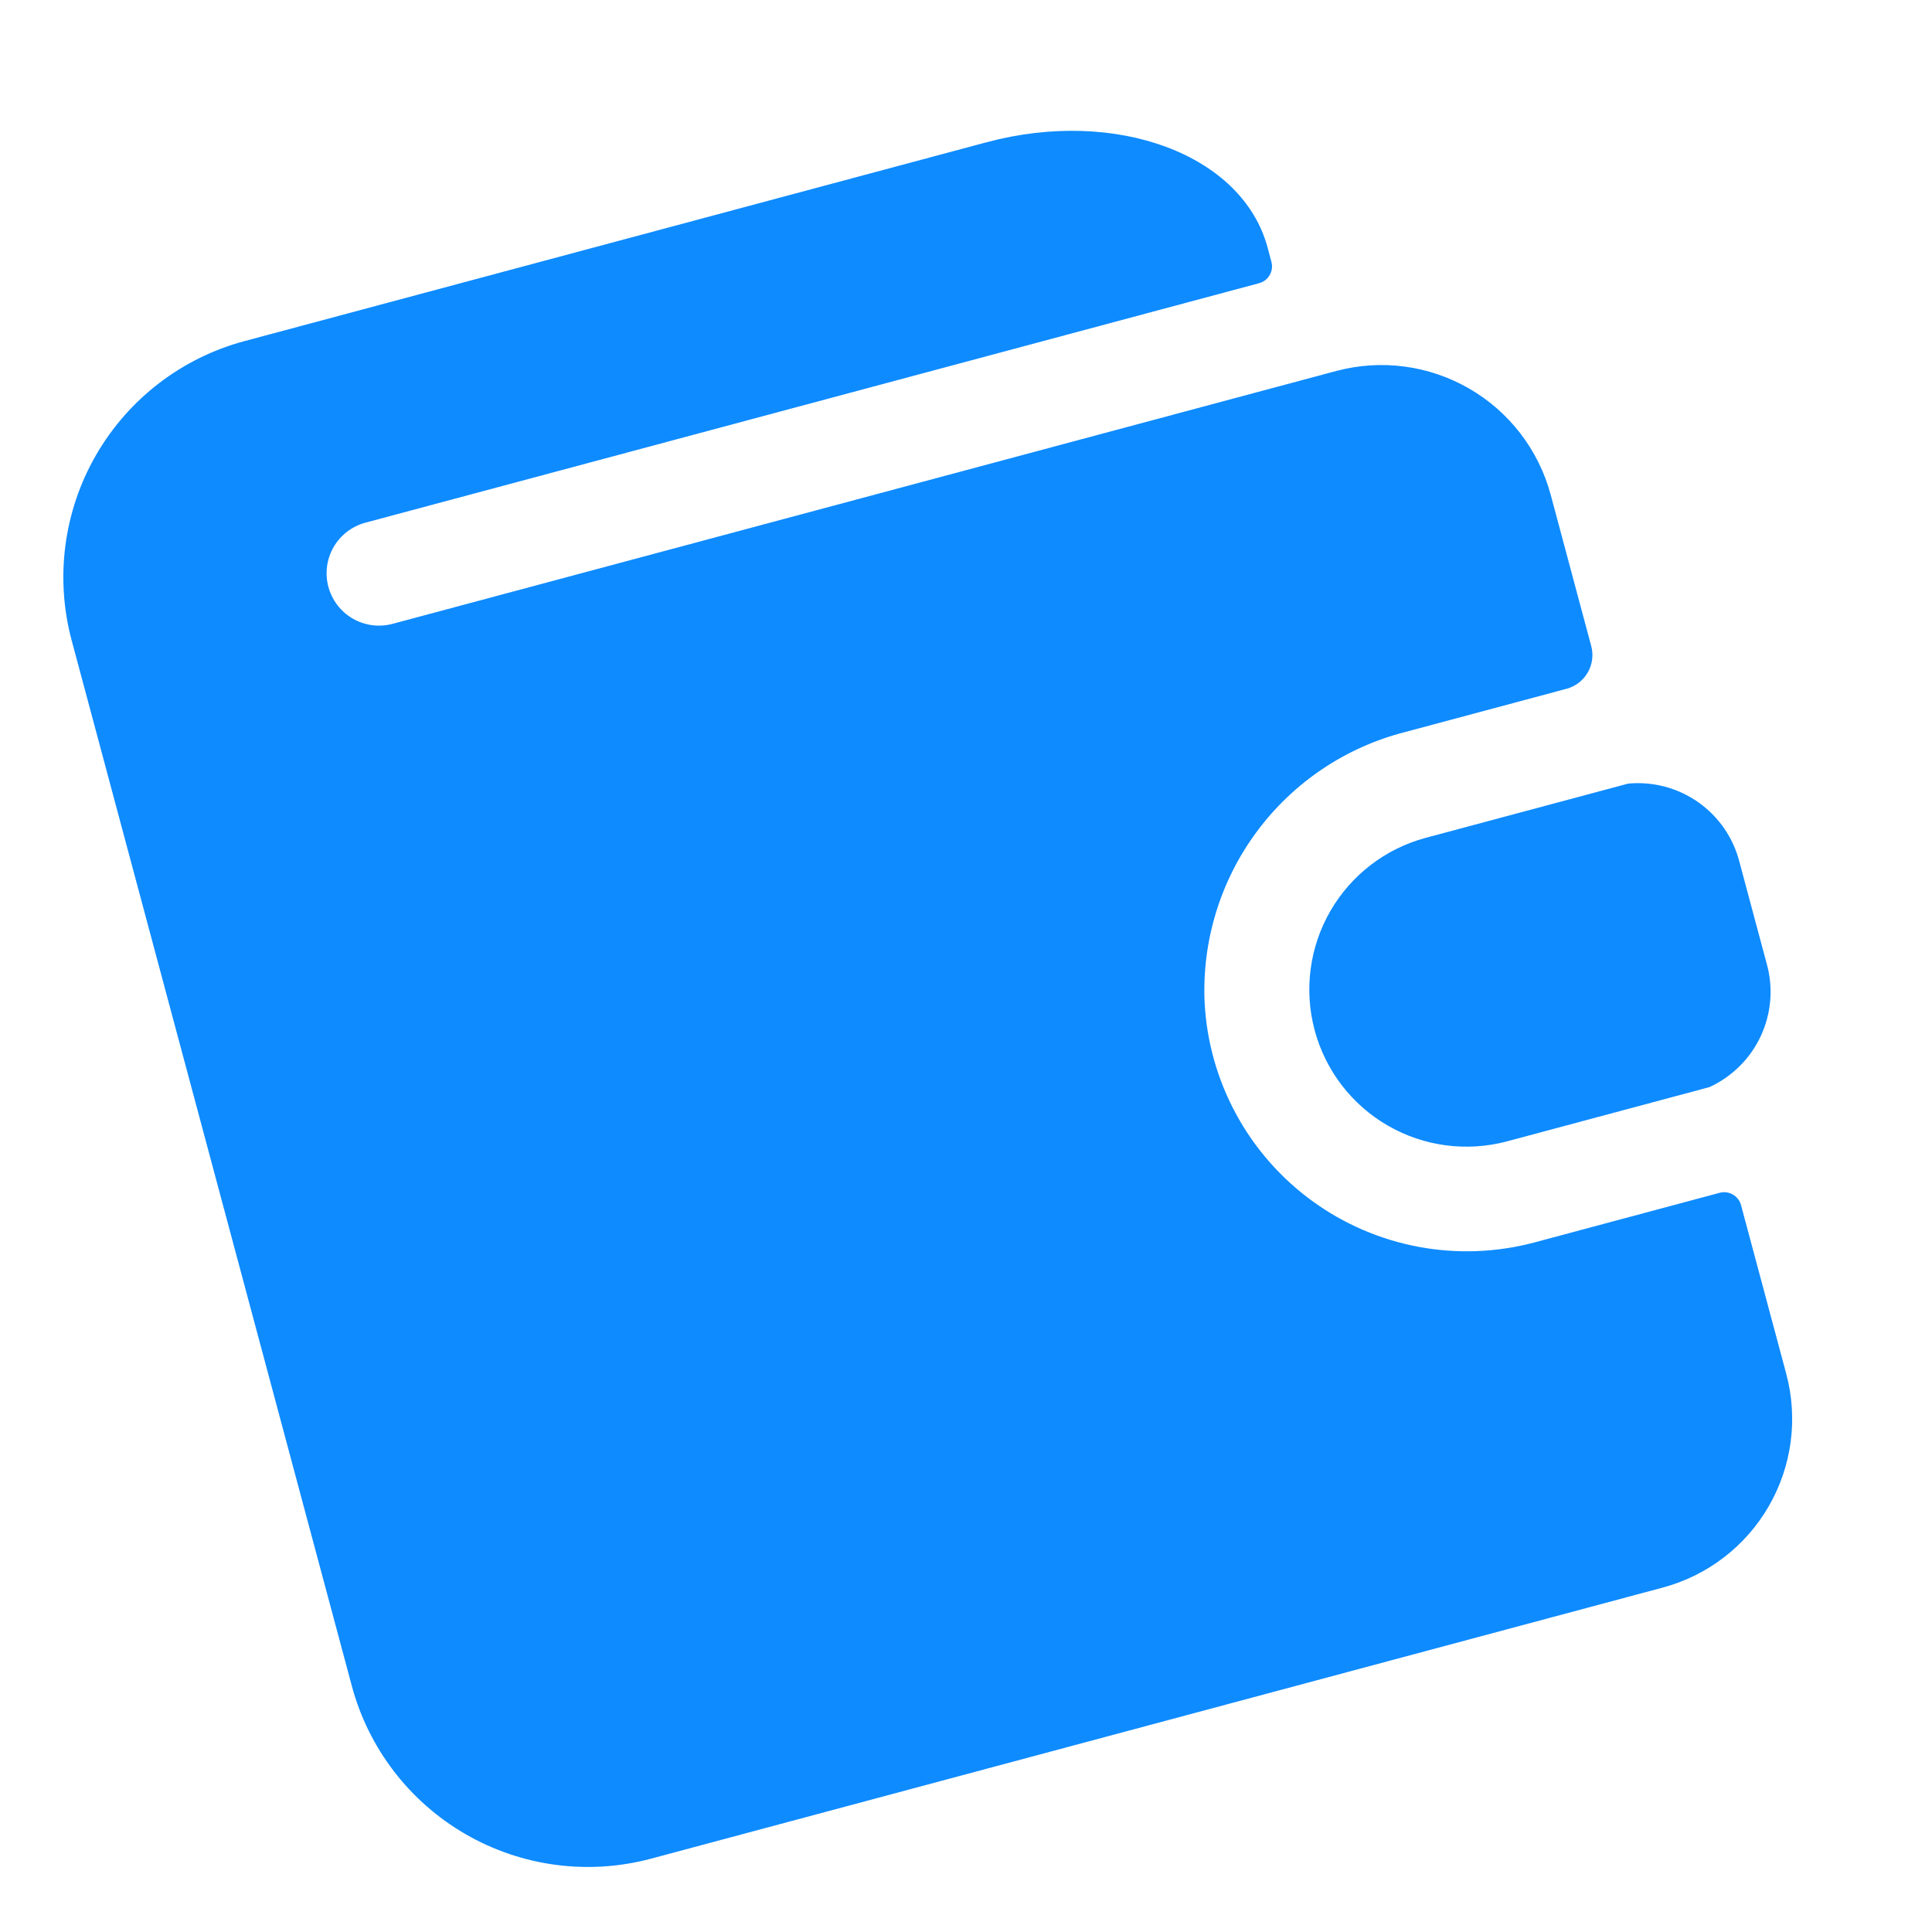
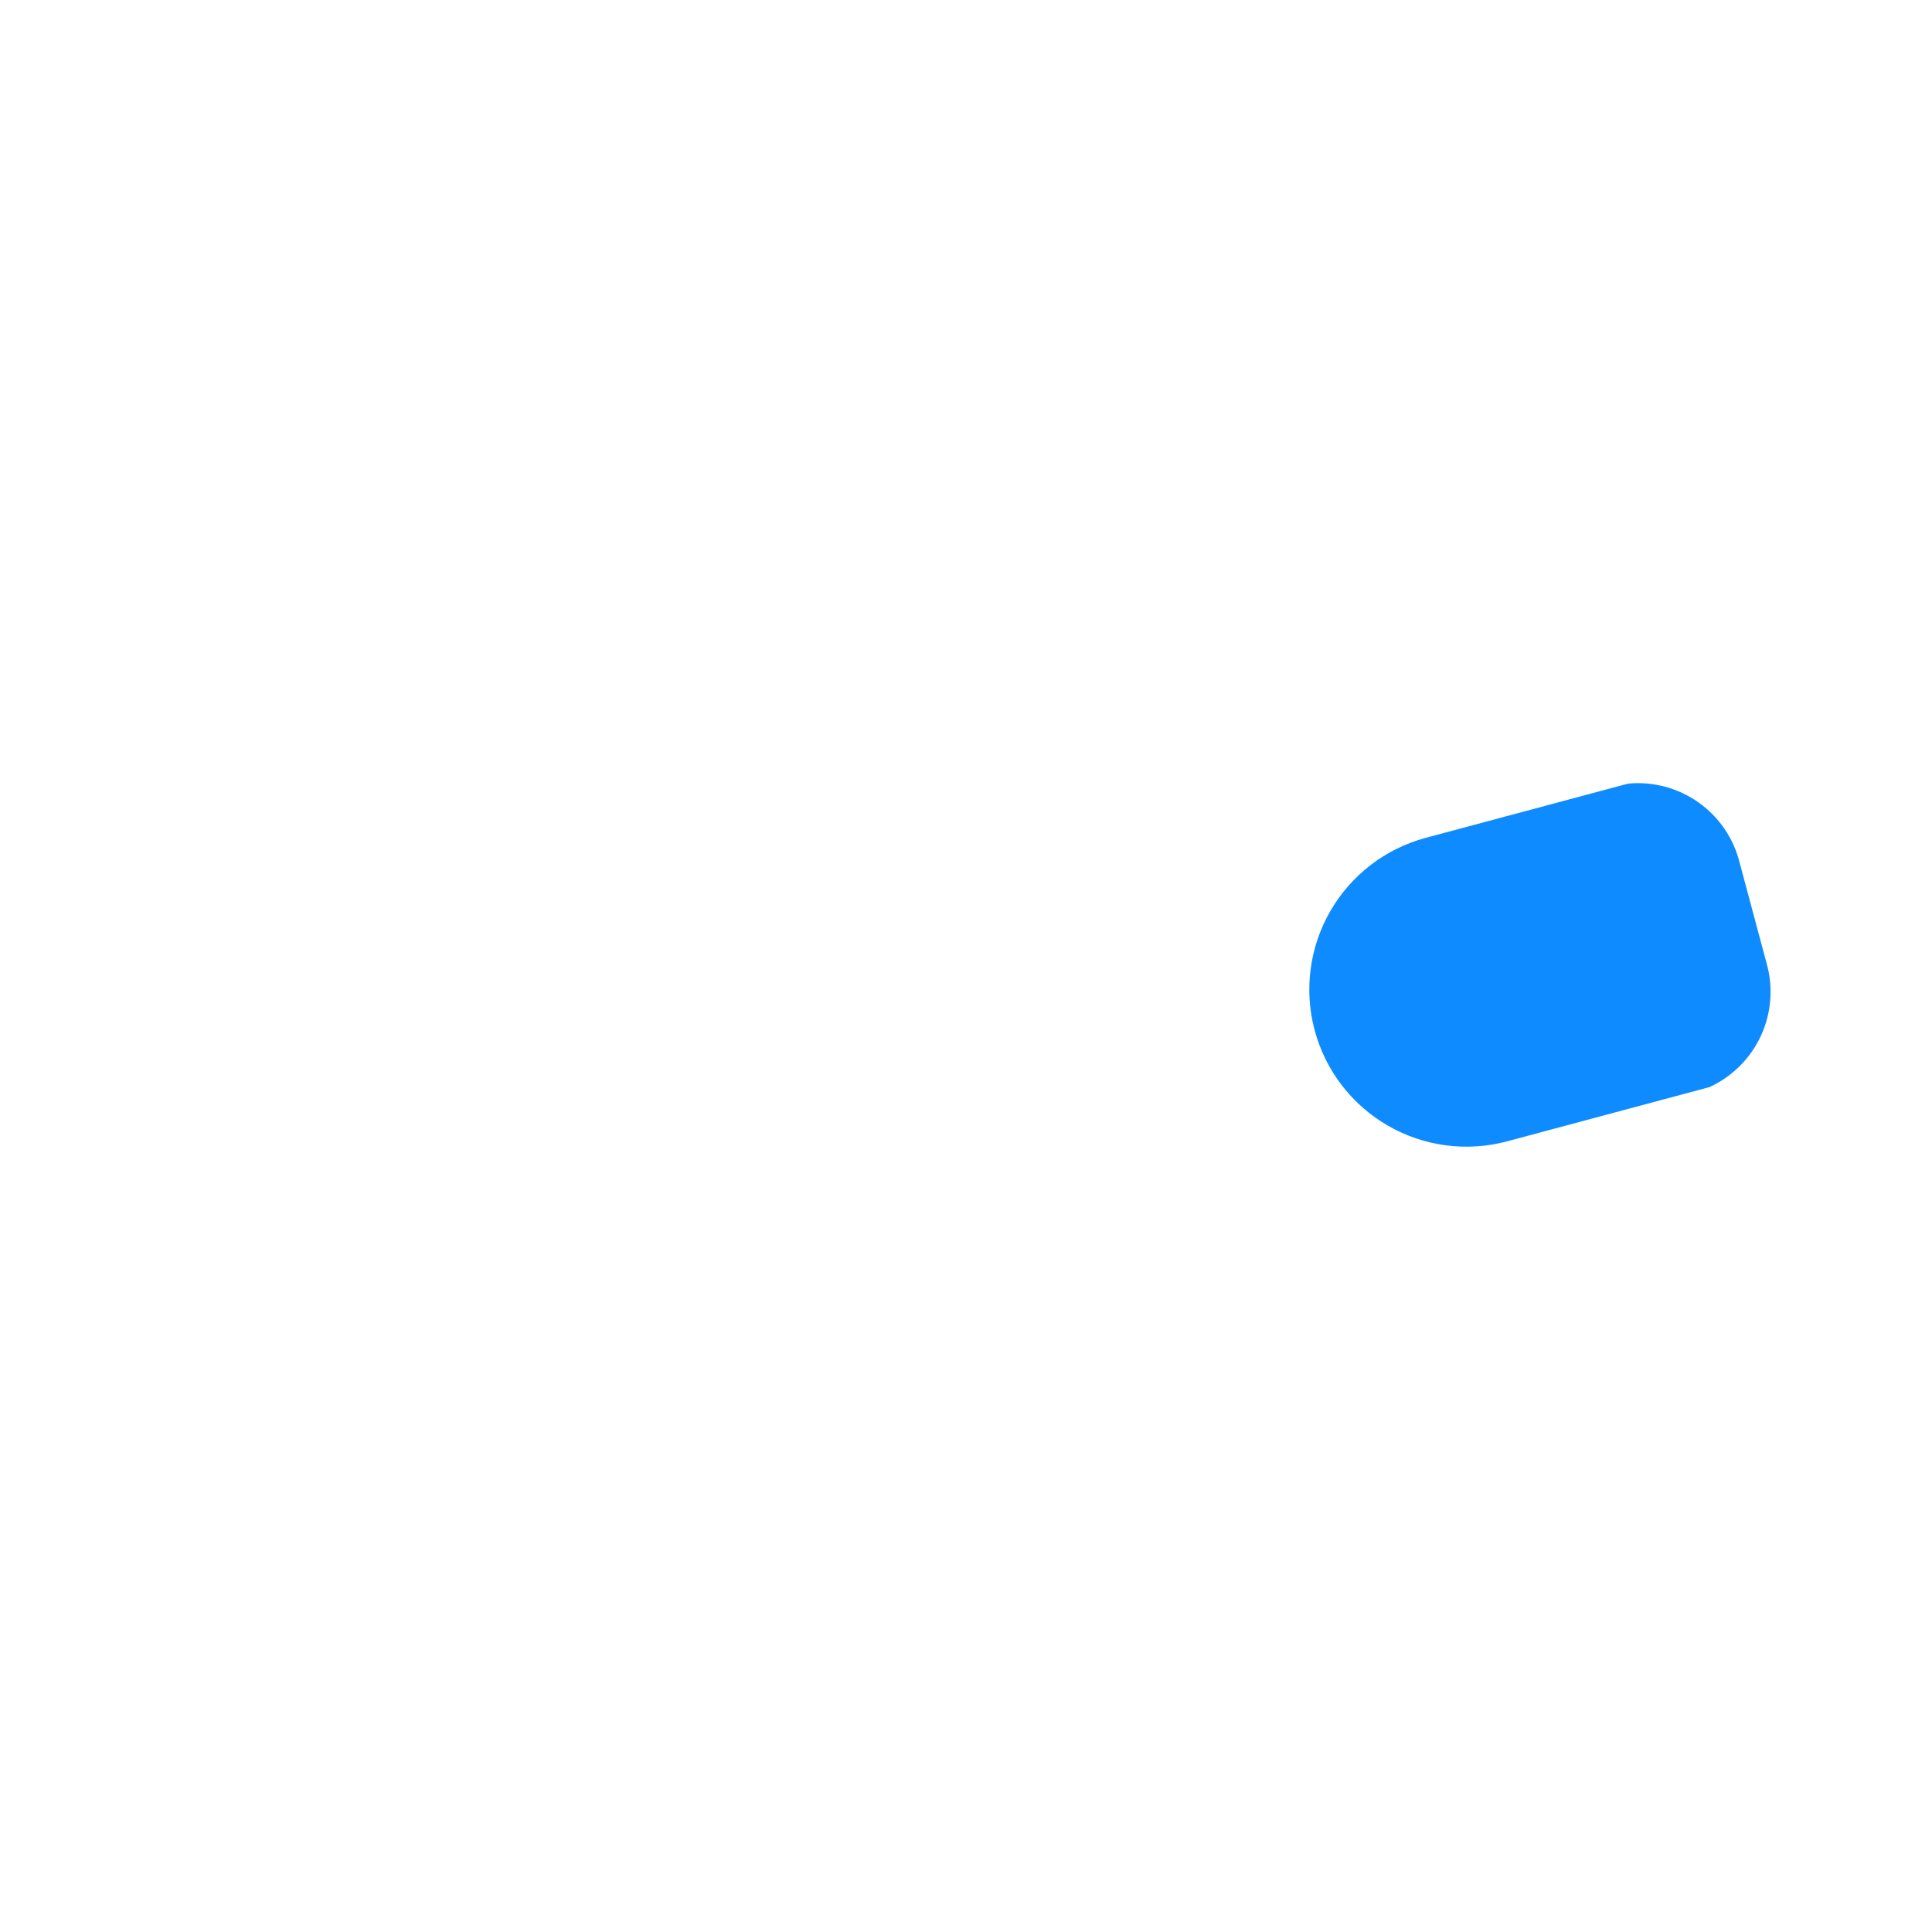
<svg xmlns="http://www.w3.org/2000/svg" width="93" height="93" viewBox="0 0 93 93" fill="none">
-   <path d="M73.851 59.81C72.034 60.292 70.132 60.364 68.284 60.018C66.437 59.673 64.689 58.92 63.169 57.813C61.649 56.707 60.395 55.276 59.499 53.624C58.602 51.971 58.085 50.14 57.986 48.263C57.852 45.311 58.739 42.403 60.5 40.03C62.26 37.656 64.785 35.963 67.648 35.235L75.408 33.156C75.838 33.04 76.206 32.758 76.428 32.373C76.651 31.986 76.712 31.528 76.596 31.097C75.909 28.532 74.639 23.792 74.639 23.792C74.054 21.645 72.645 19.815 70.717 18.702C68.789 17.589 66.5 17.283 64.348 17.851C49.803 21.748 93.113 10.143 18.895 30.03C18.249 30.203 17.561 30.112 16.982 29.778C16.403 29.444 15.981 28.893 15.807 28.247C15.634 27.601 15.725 26.913 16.059 26.334C16.394 25.755 16.944 25.333 17.59 25.16L60.608 13.633C60.823 13.575 61.007 13.435 61.118 13.242C61.229 13.049 61.26 12.819 61.202 12.604L61.019 11.922C59.819 7.442 53.747 5.171 47.481 6.85L11.768 16.42C8.755 17.227 6.185 19.199 4.625 21.901C3.065 24.603 2.643 27.814 3.45 30.828L16.934 81.15C17.741 84.164 19.713 86.733 22.415 88.293C25.117 89.853 28.328 90.276 31.342 89.469L80.041 76.42C82.194 75.843 84.029 74.434 85.143 72.504C86.258 70.575 86.56 68.281 85.983 66.128L83.808 58.012C83.75 57.796 83.609 57.613 83.416 57.502C83.224 57.39 82.994 57.36 82.779 57.417L73.851 59.81Z" fill="#0E8BFF" />
  <path d="M78.371 37.721L68.631 40.33C66.694 40.849 65.042 42.117 64.039 43.854C63.036 45.591 62.764 47.655 63.283 49.593C63.803 51.53 65.07 53.182 66.807 54.184C68.544 55.187 70.608 55.459 72.546 54.94L82.286 52.33C83.38 51.829 84.259 50.953 84.764 49.861C85.269 48.768 85.367 47.531 85.039 46.373L83.734 41.503C83.439 40.336 82.736 39.313 81.752 38.62C80.769 37.926 79.569 37.607 78.371 37.721Z" fill="#0E8BFF" />
</svg>